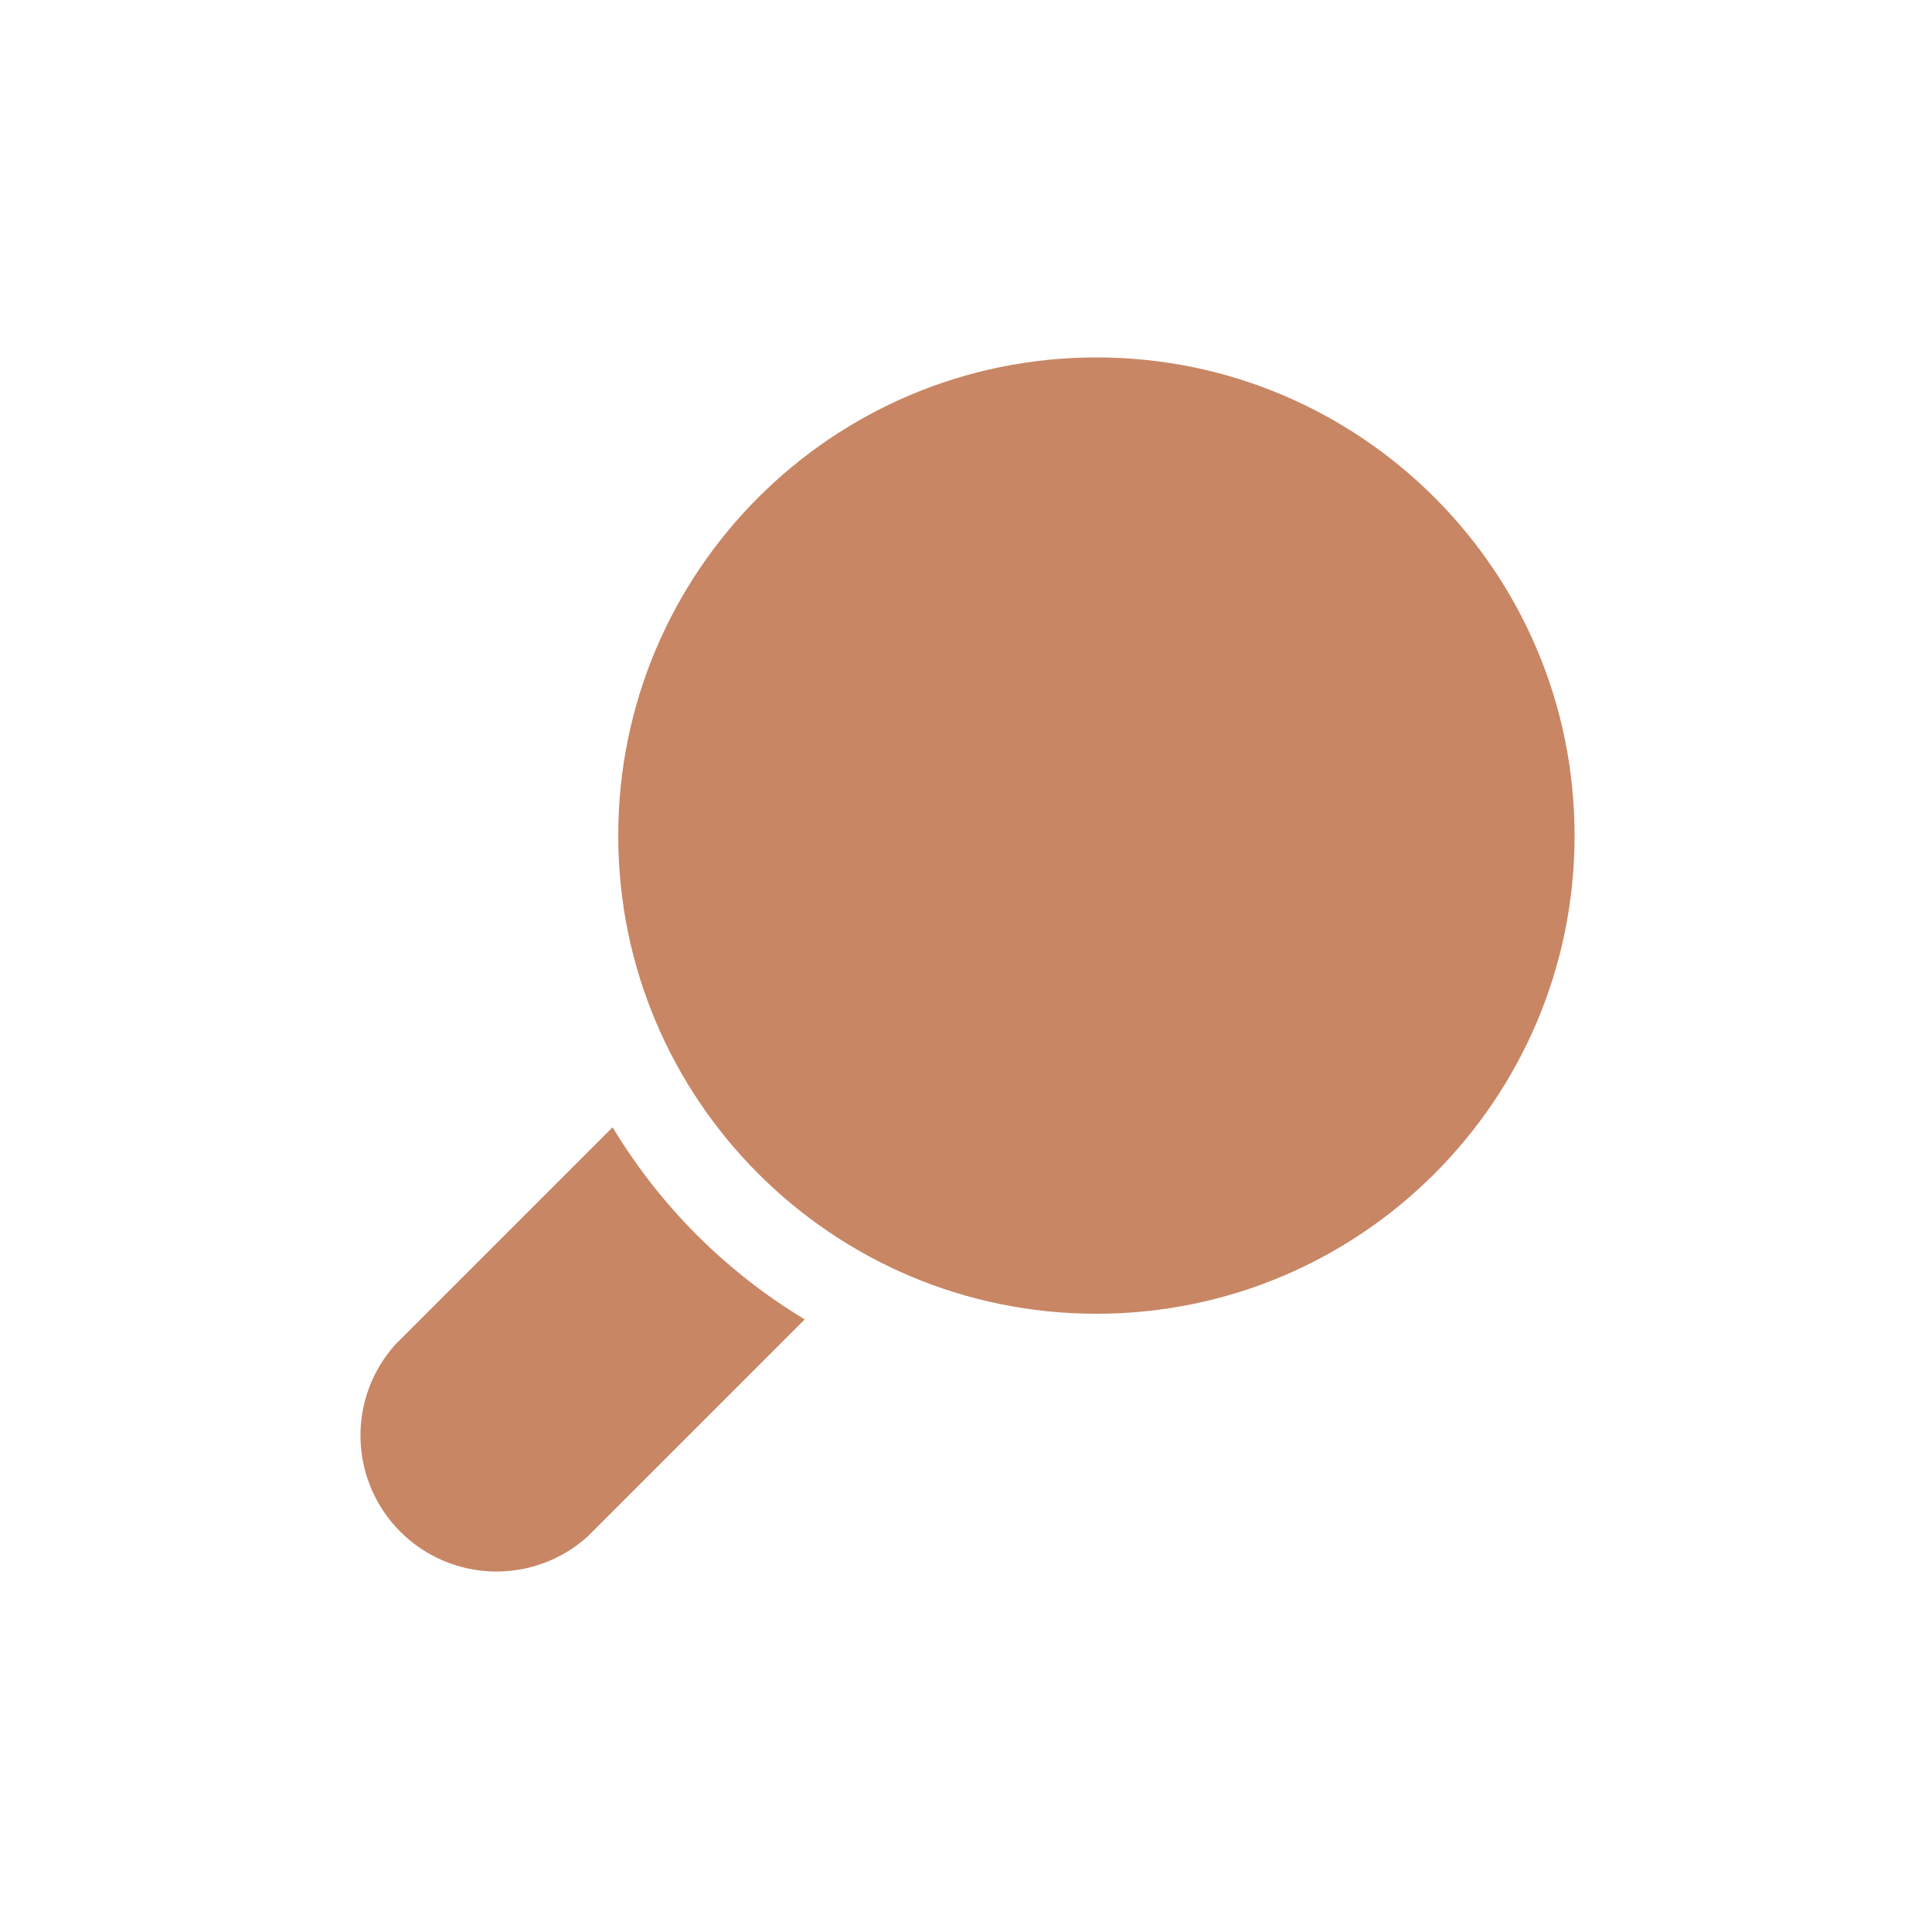
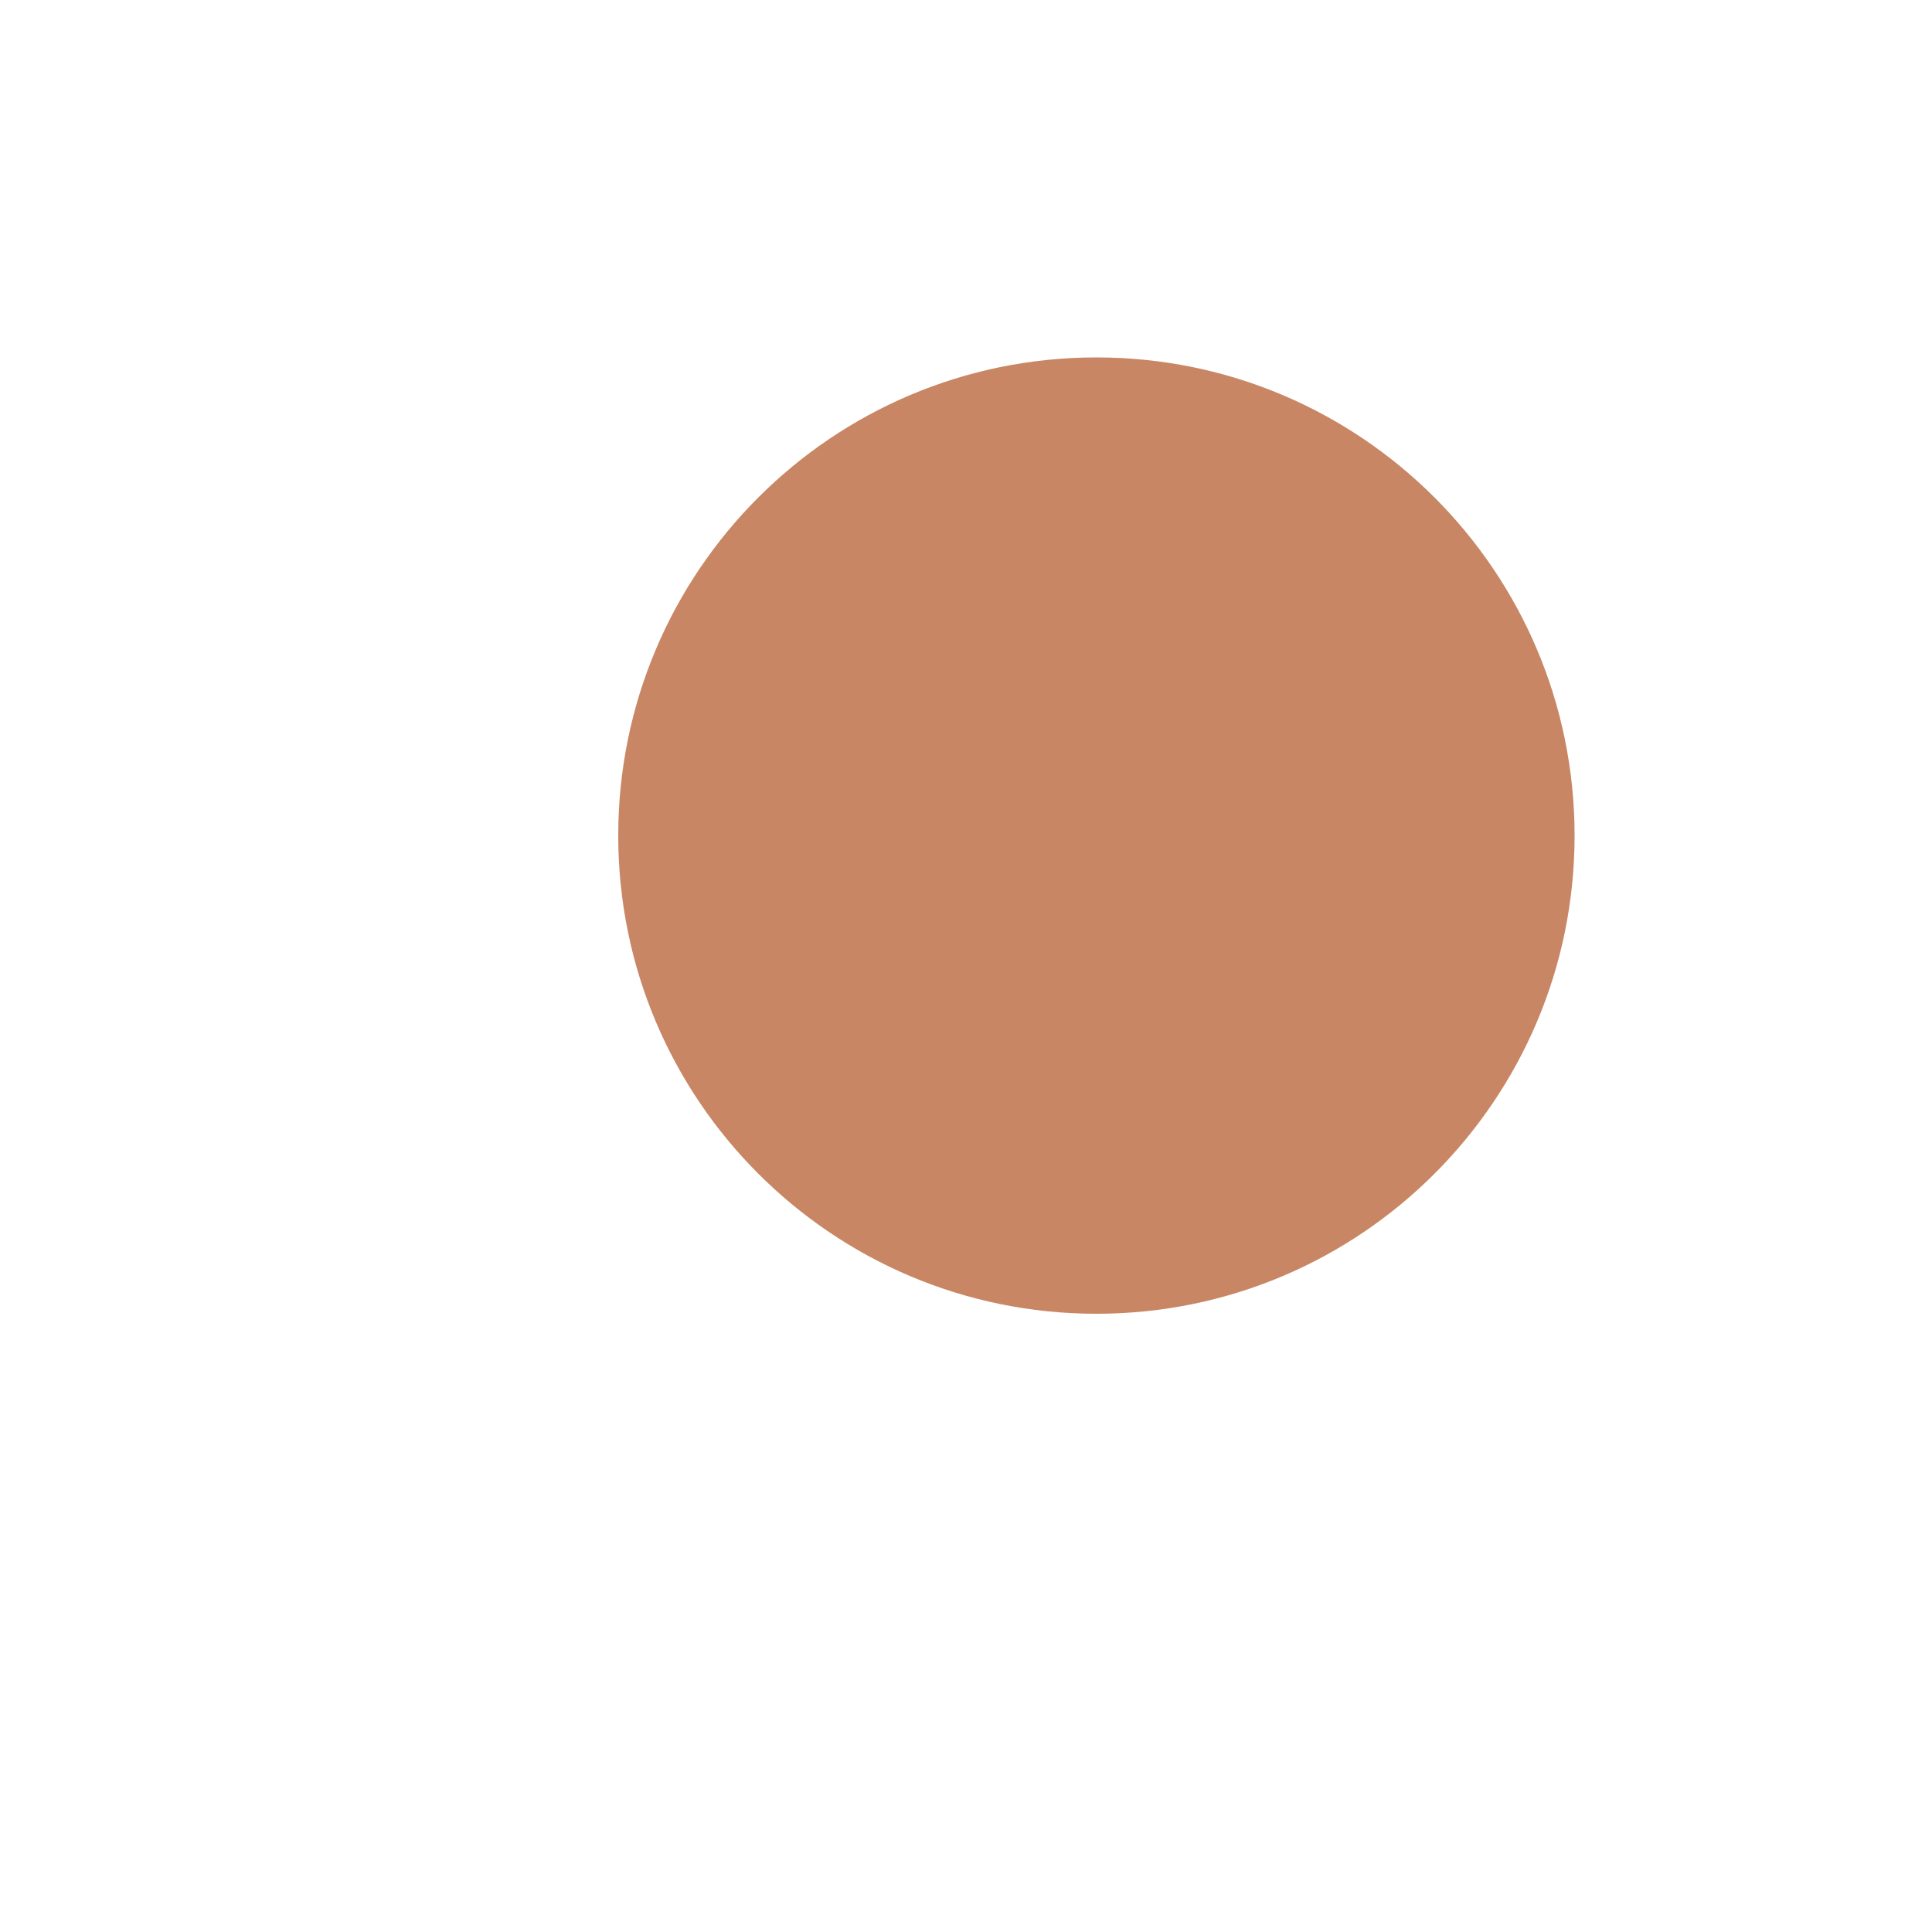
<svg xmlns="http://www.w3.org/2000/svg" width="50" height="50" viewBox="0 0 50 50" fill="none">
  <path d="M28.375 34C35.209 34 40.75 28.459 40.75 21.625C40.75 14.79 35.209 9.25 28.375 9.25C21.541 9.25 16 14.79 16 21.625C16 28.459 21.541 34 28.375 34Z" fill="#C88664" />
-   <path d="M15.854 29.174L10.229 34.799C9.627 35.469 9.305 36.345 9.33 37.245C9.354 38.146 9.723 39.003 10.36 39.64C10.997 40.277 11.854 40.646 12.754 40.67C13.655 40.694 14.531 40.373 15.201 39.771L20.826 34.146C18.789 32.918 17.082 31.211 15.854 29.174Z" fill="#C88664" />
</svg>